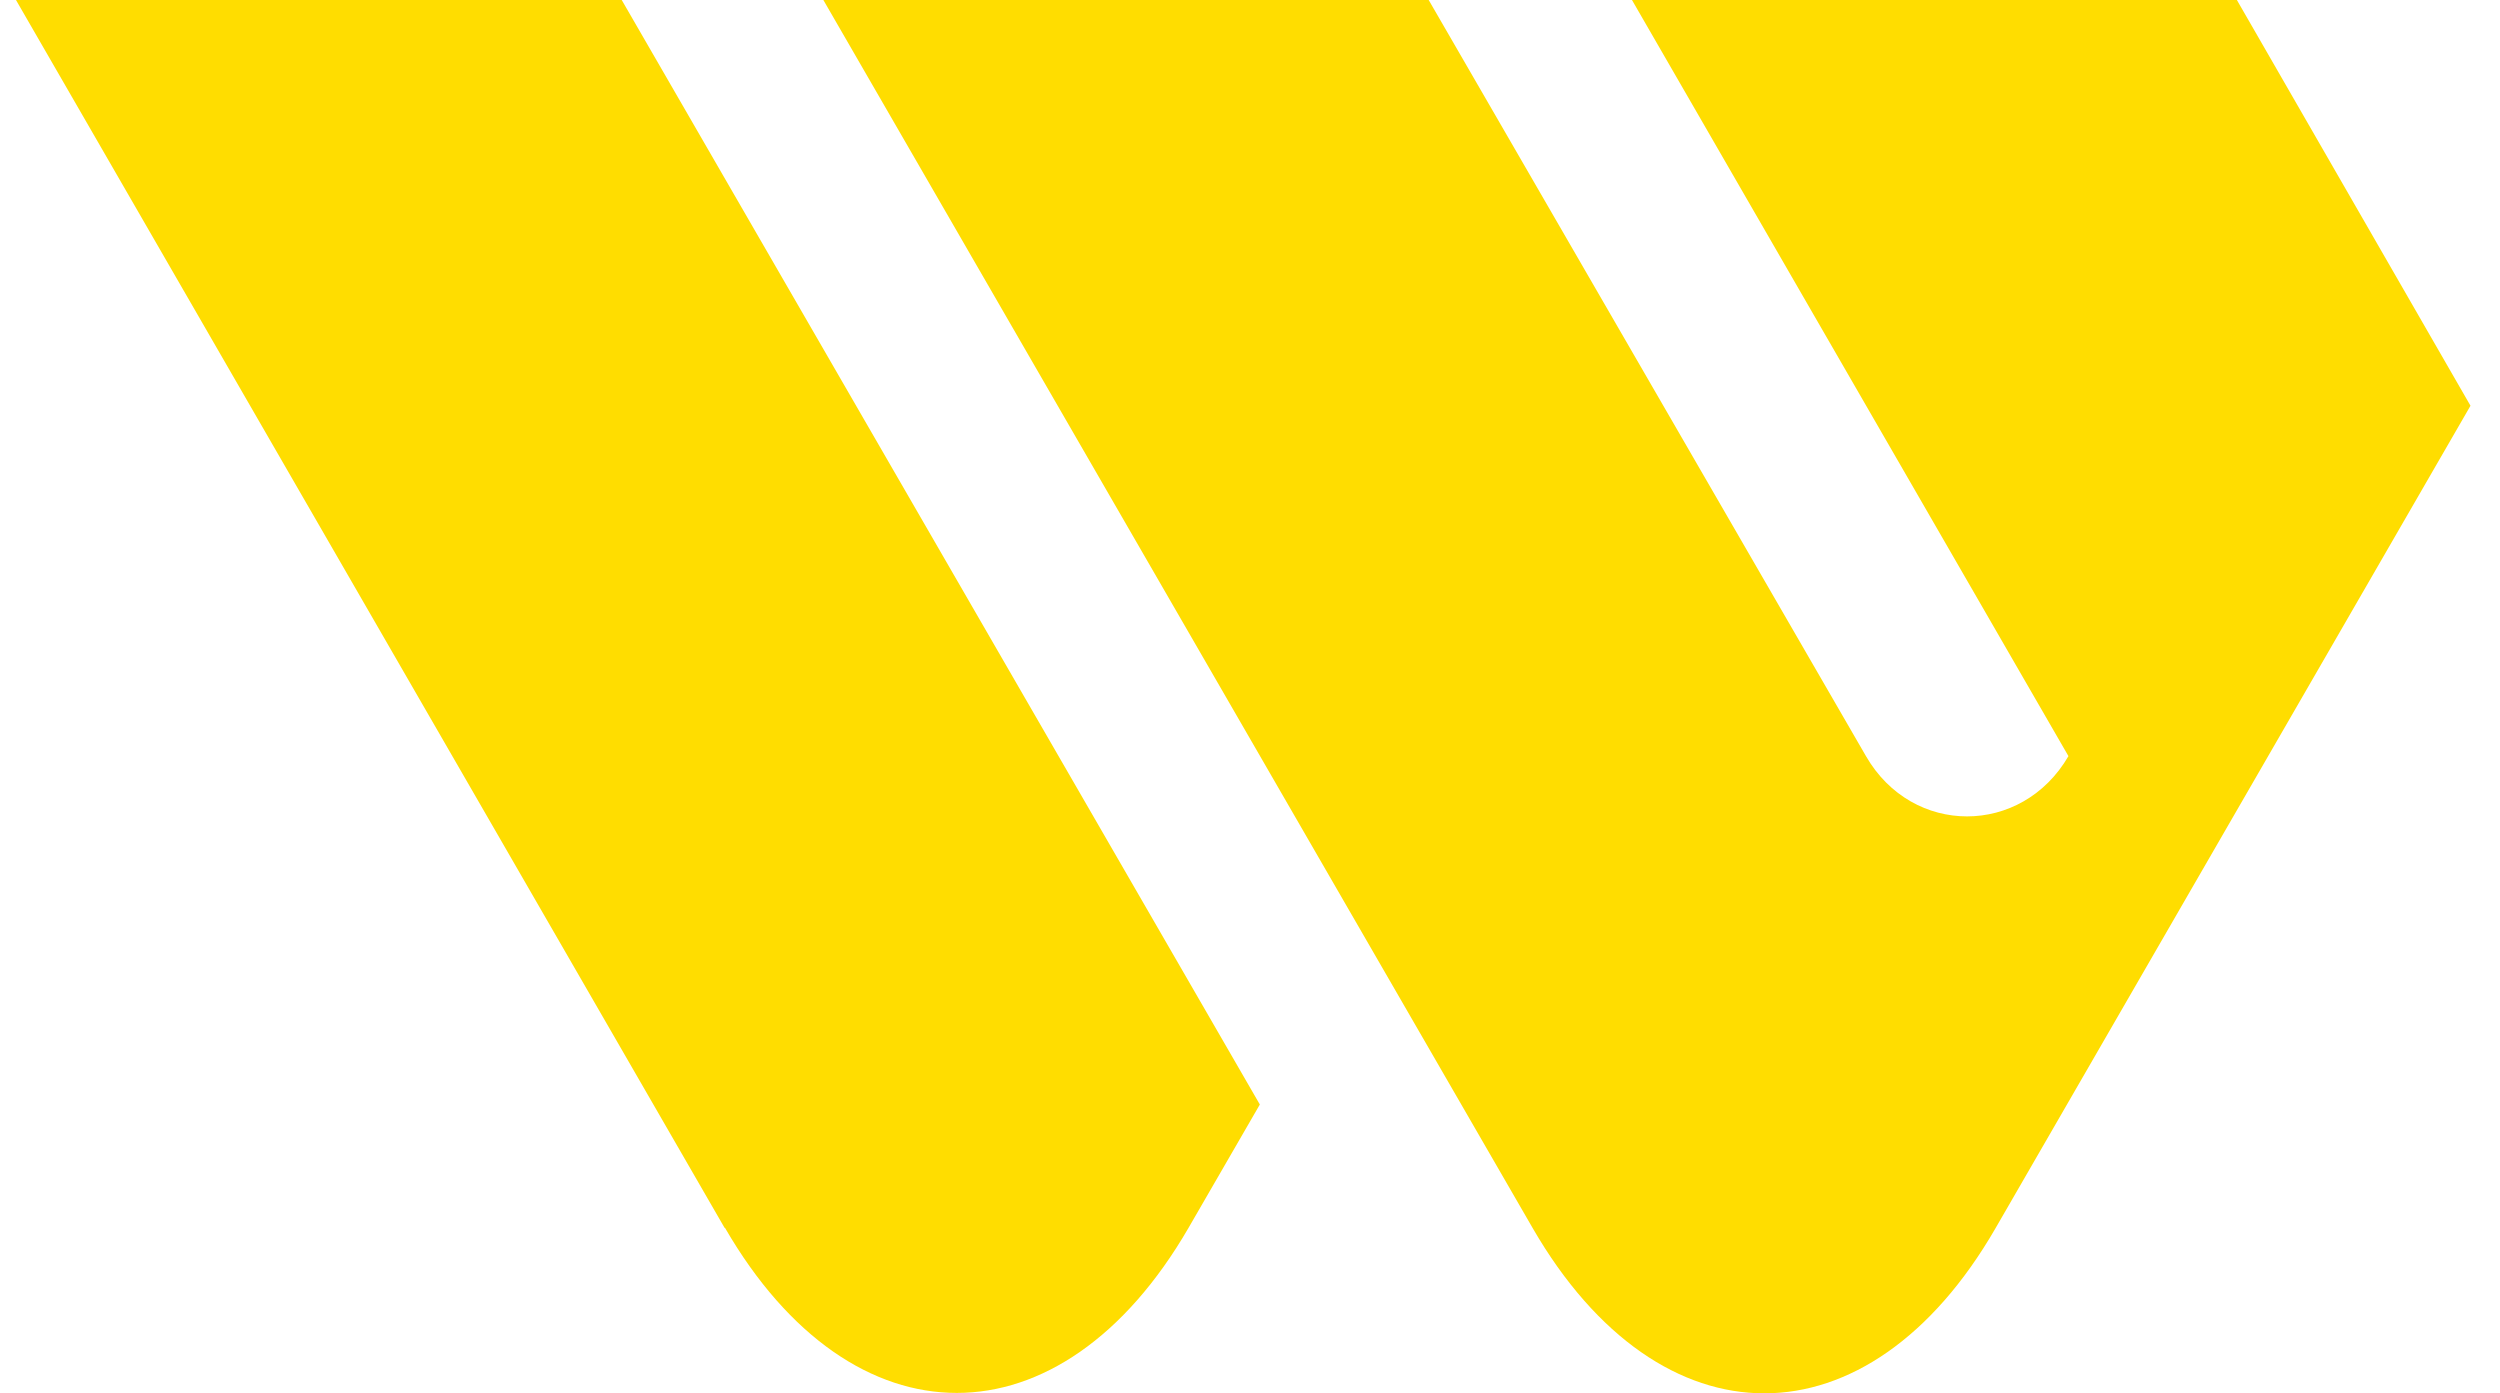
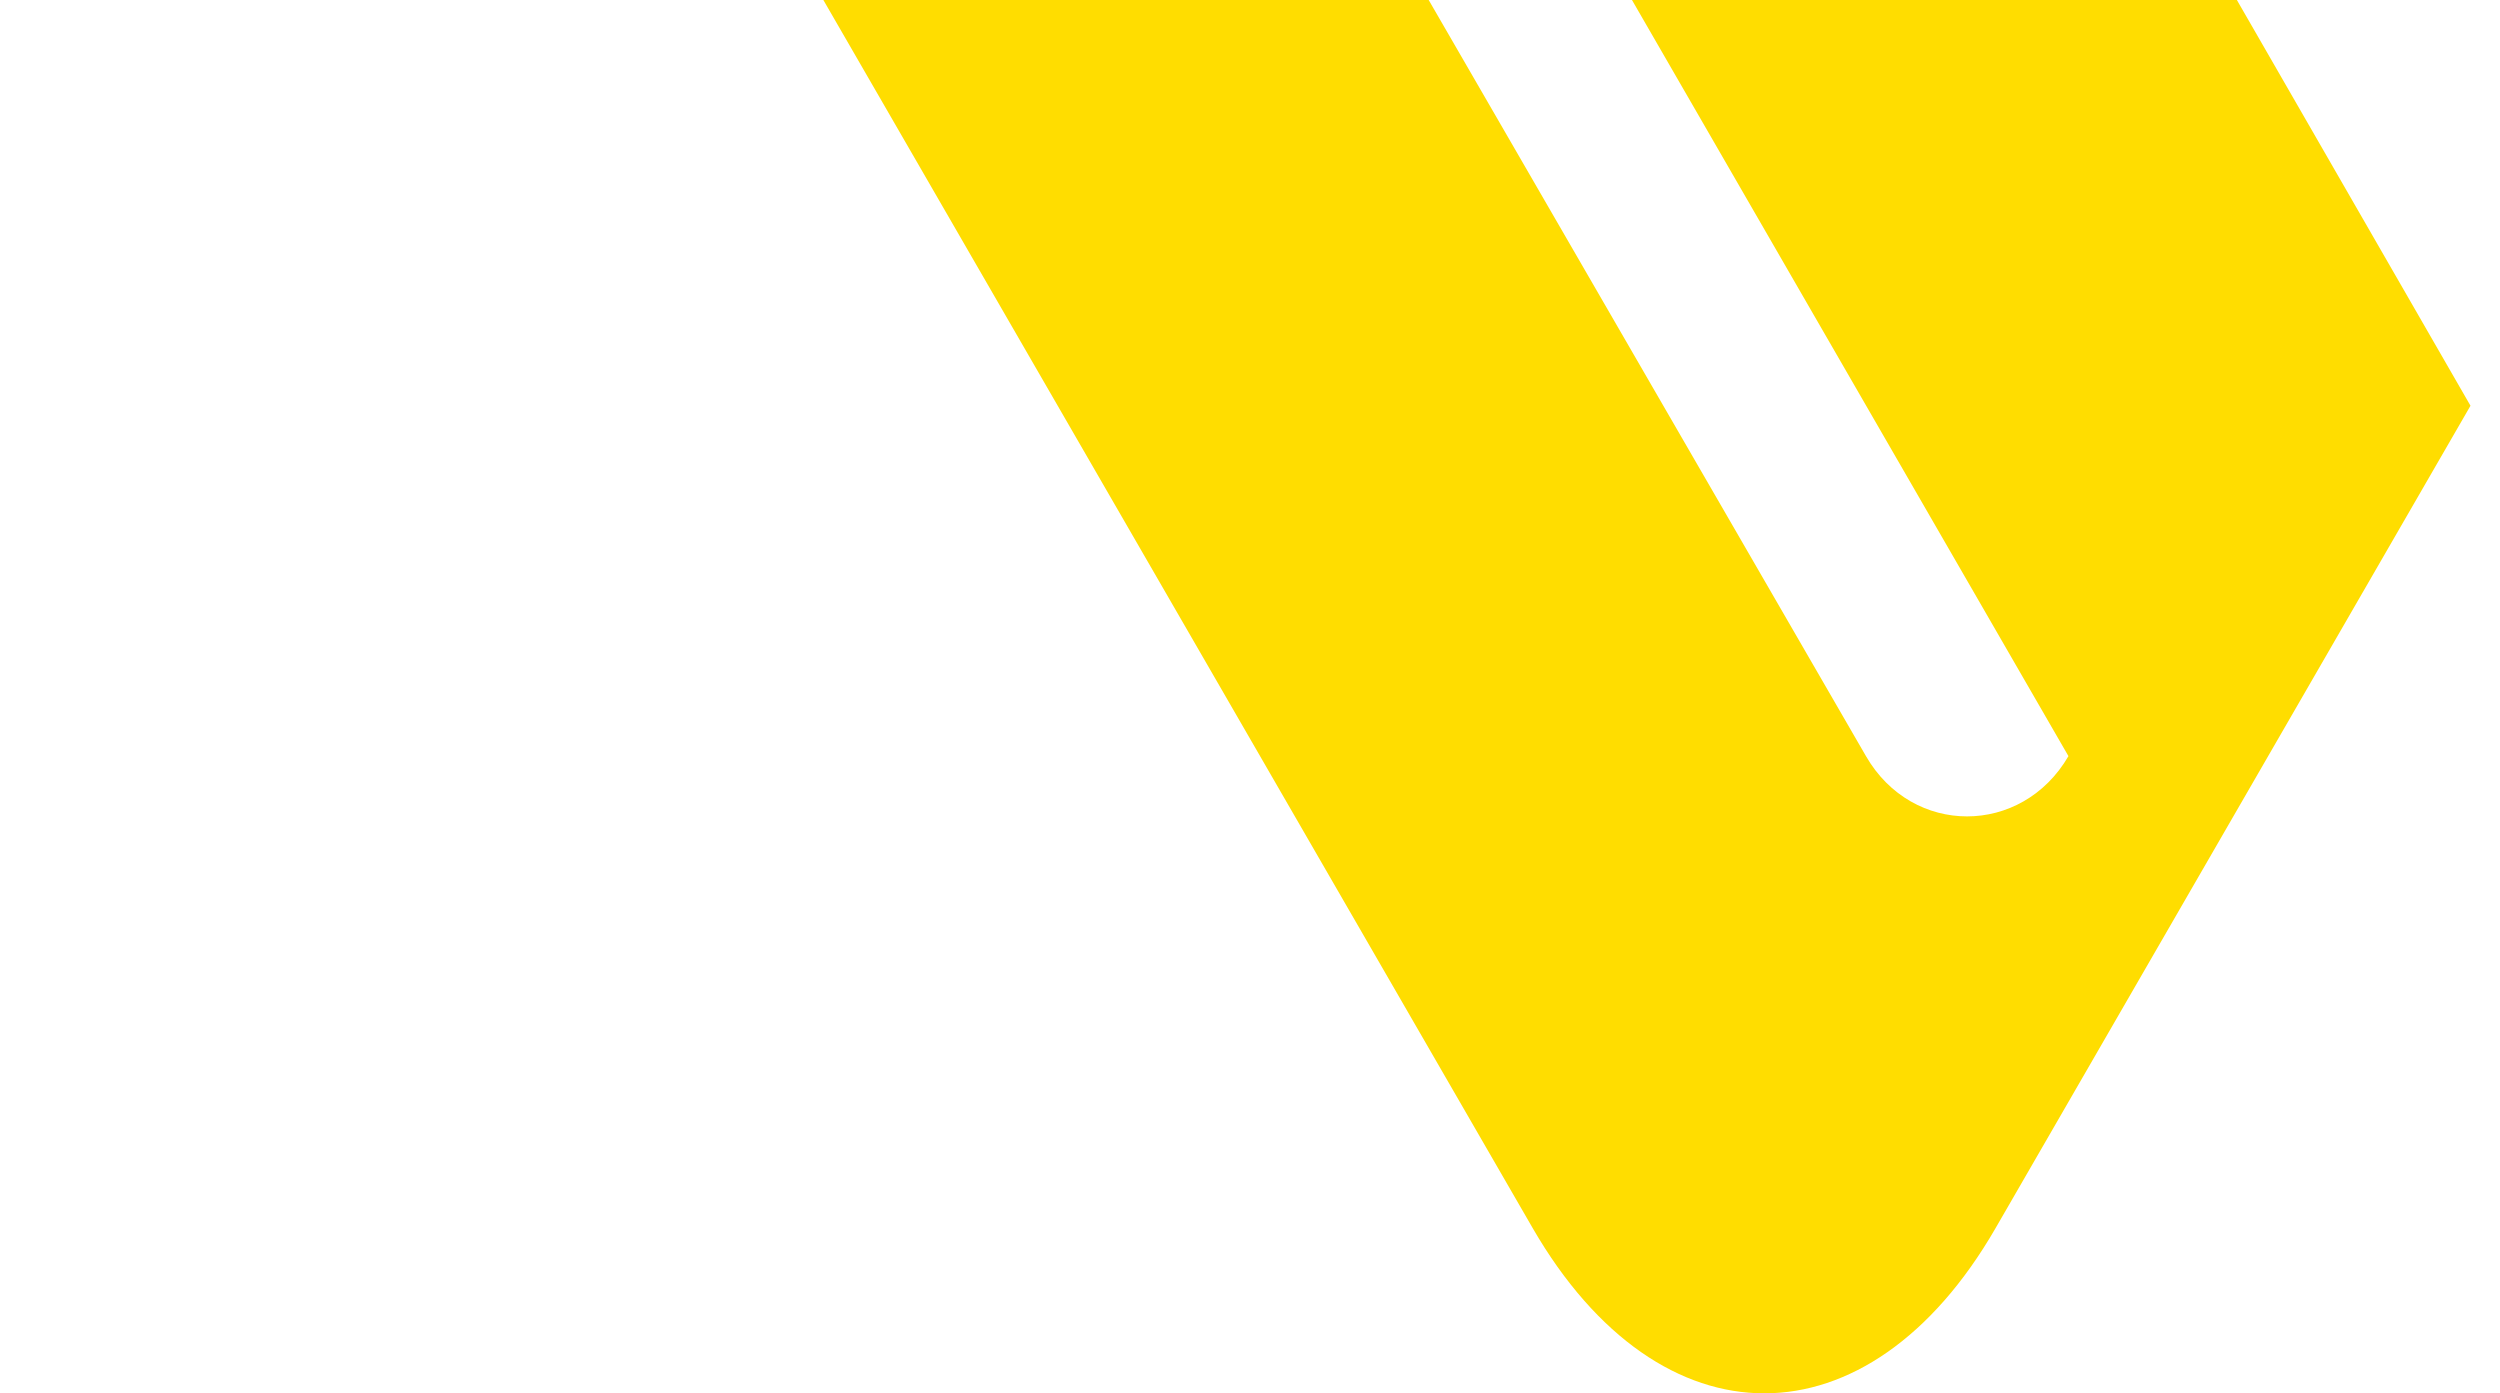
<svg xmlns="http://www.w3.org/2000/svg" id="Layer_1" viewBox="0 0 61 34">
  <defs>
    <style>.cls-1{fill:#fd0;stroke-width:0px;}</style>
  </defs>
-   <path class="cls-1" d="m17.69,29.96c3.11,5.37,8.2,5.37,11.31,0l1.74-3.01L15.17,0H.39l17.29,29.96Z" />
  <path class="cls-1" d="m50.47,18.45c-1.14,1.96-3.81,1.96-4.94,0L34.86,0h-14.77l17.31,29.97c3.11,5.37,8.19,5.37,11.29,0l11.59-20.07L54.58,0h-14.76l10.65,18.45Z" />
</svg>